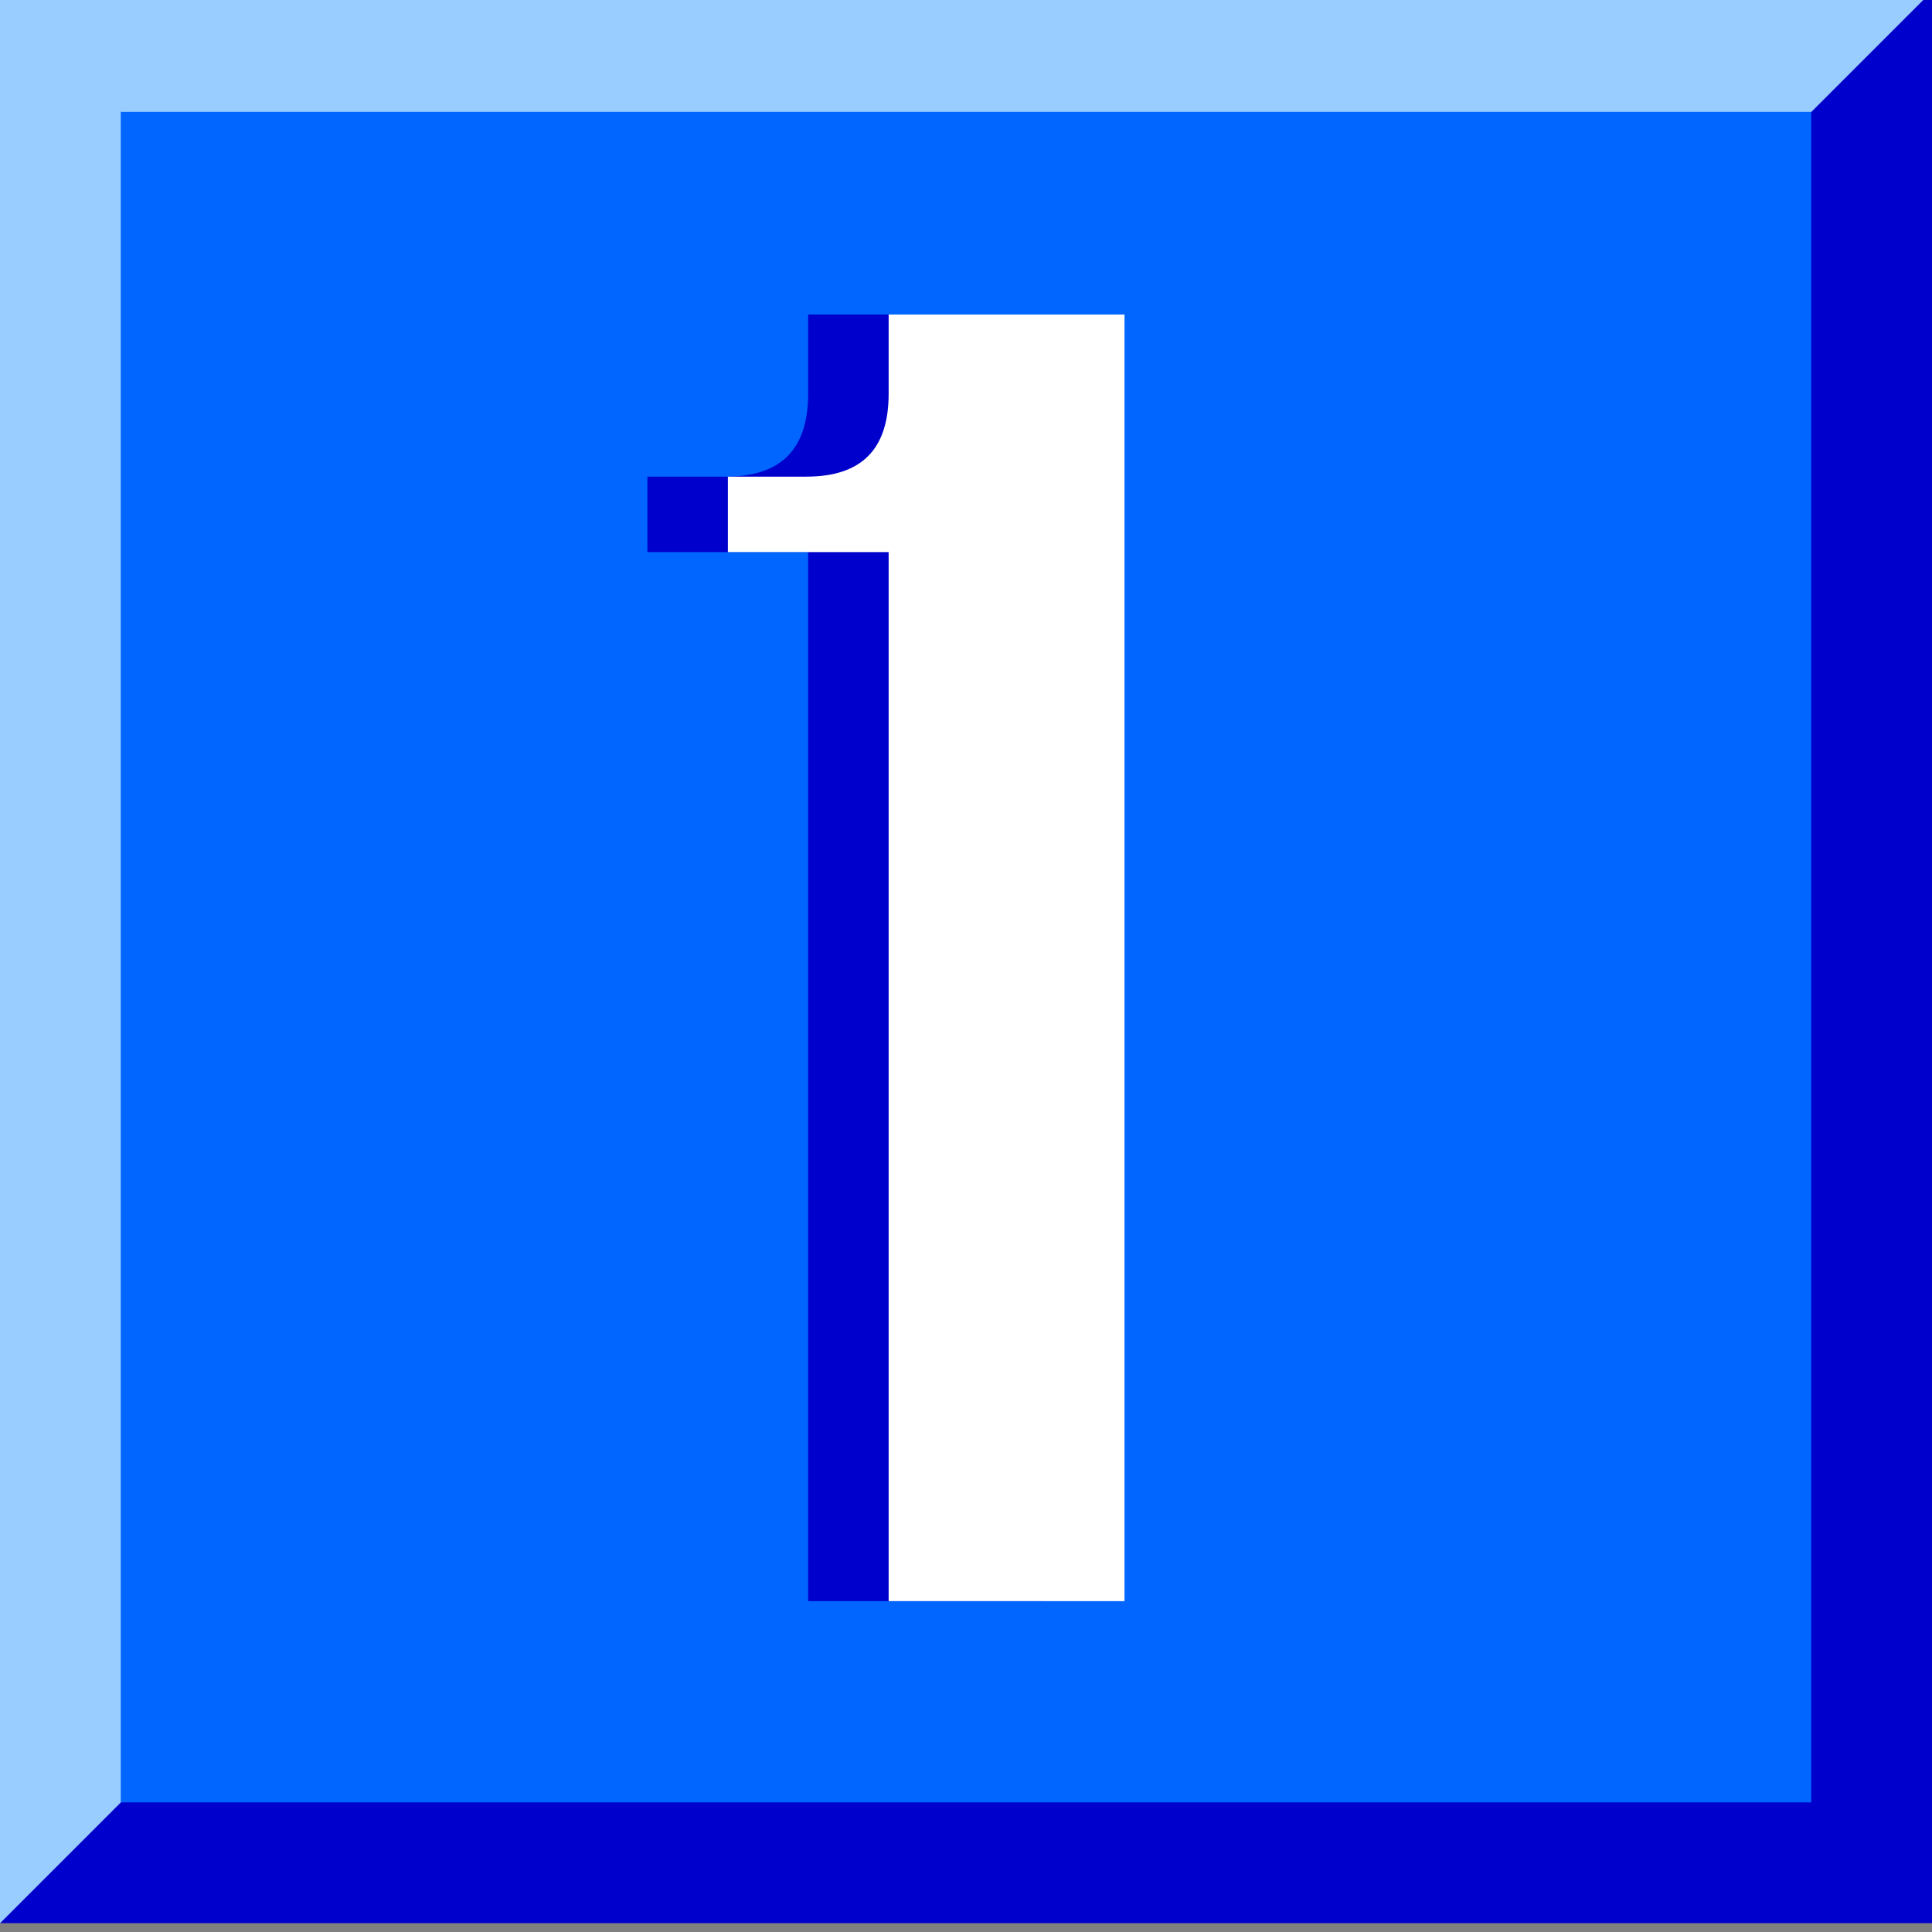
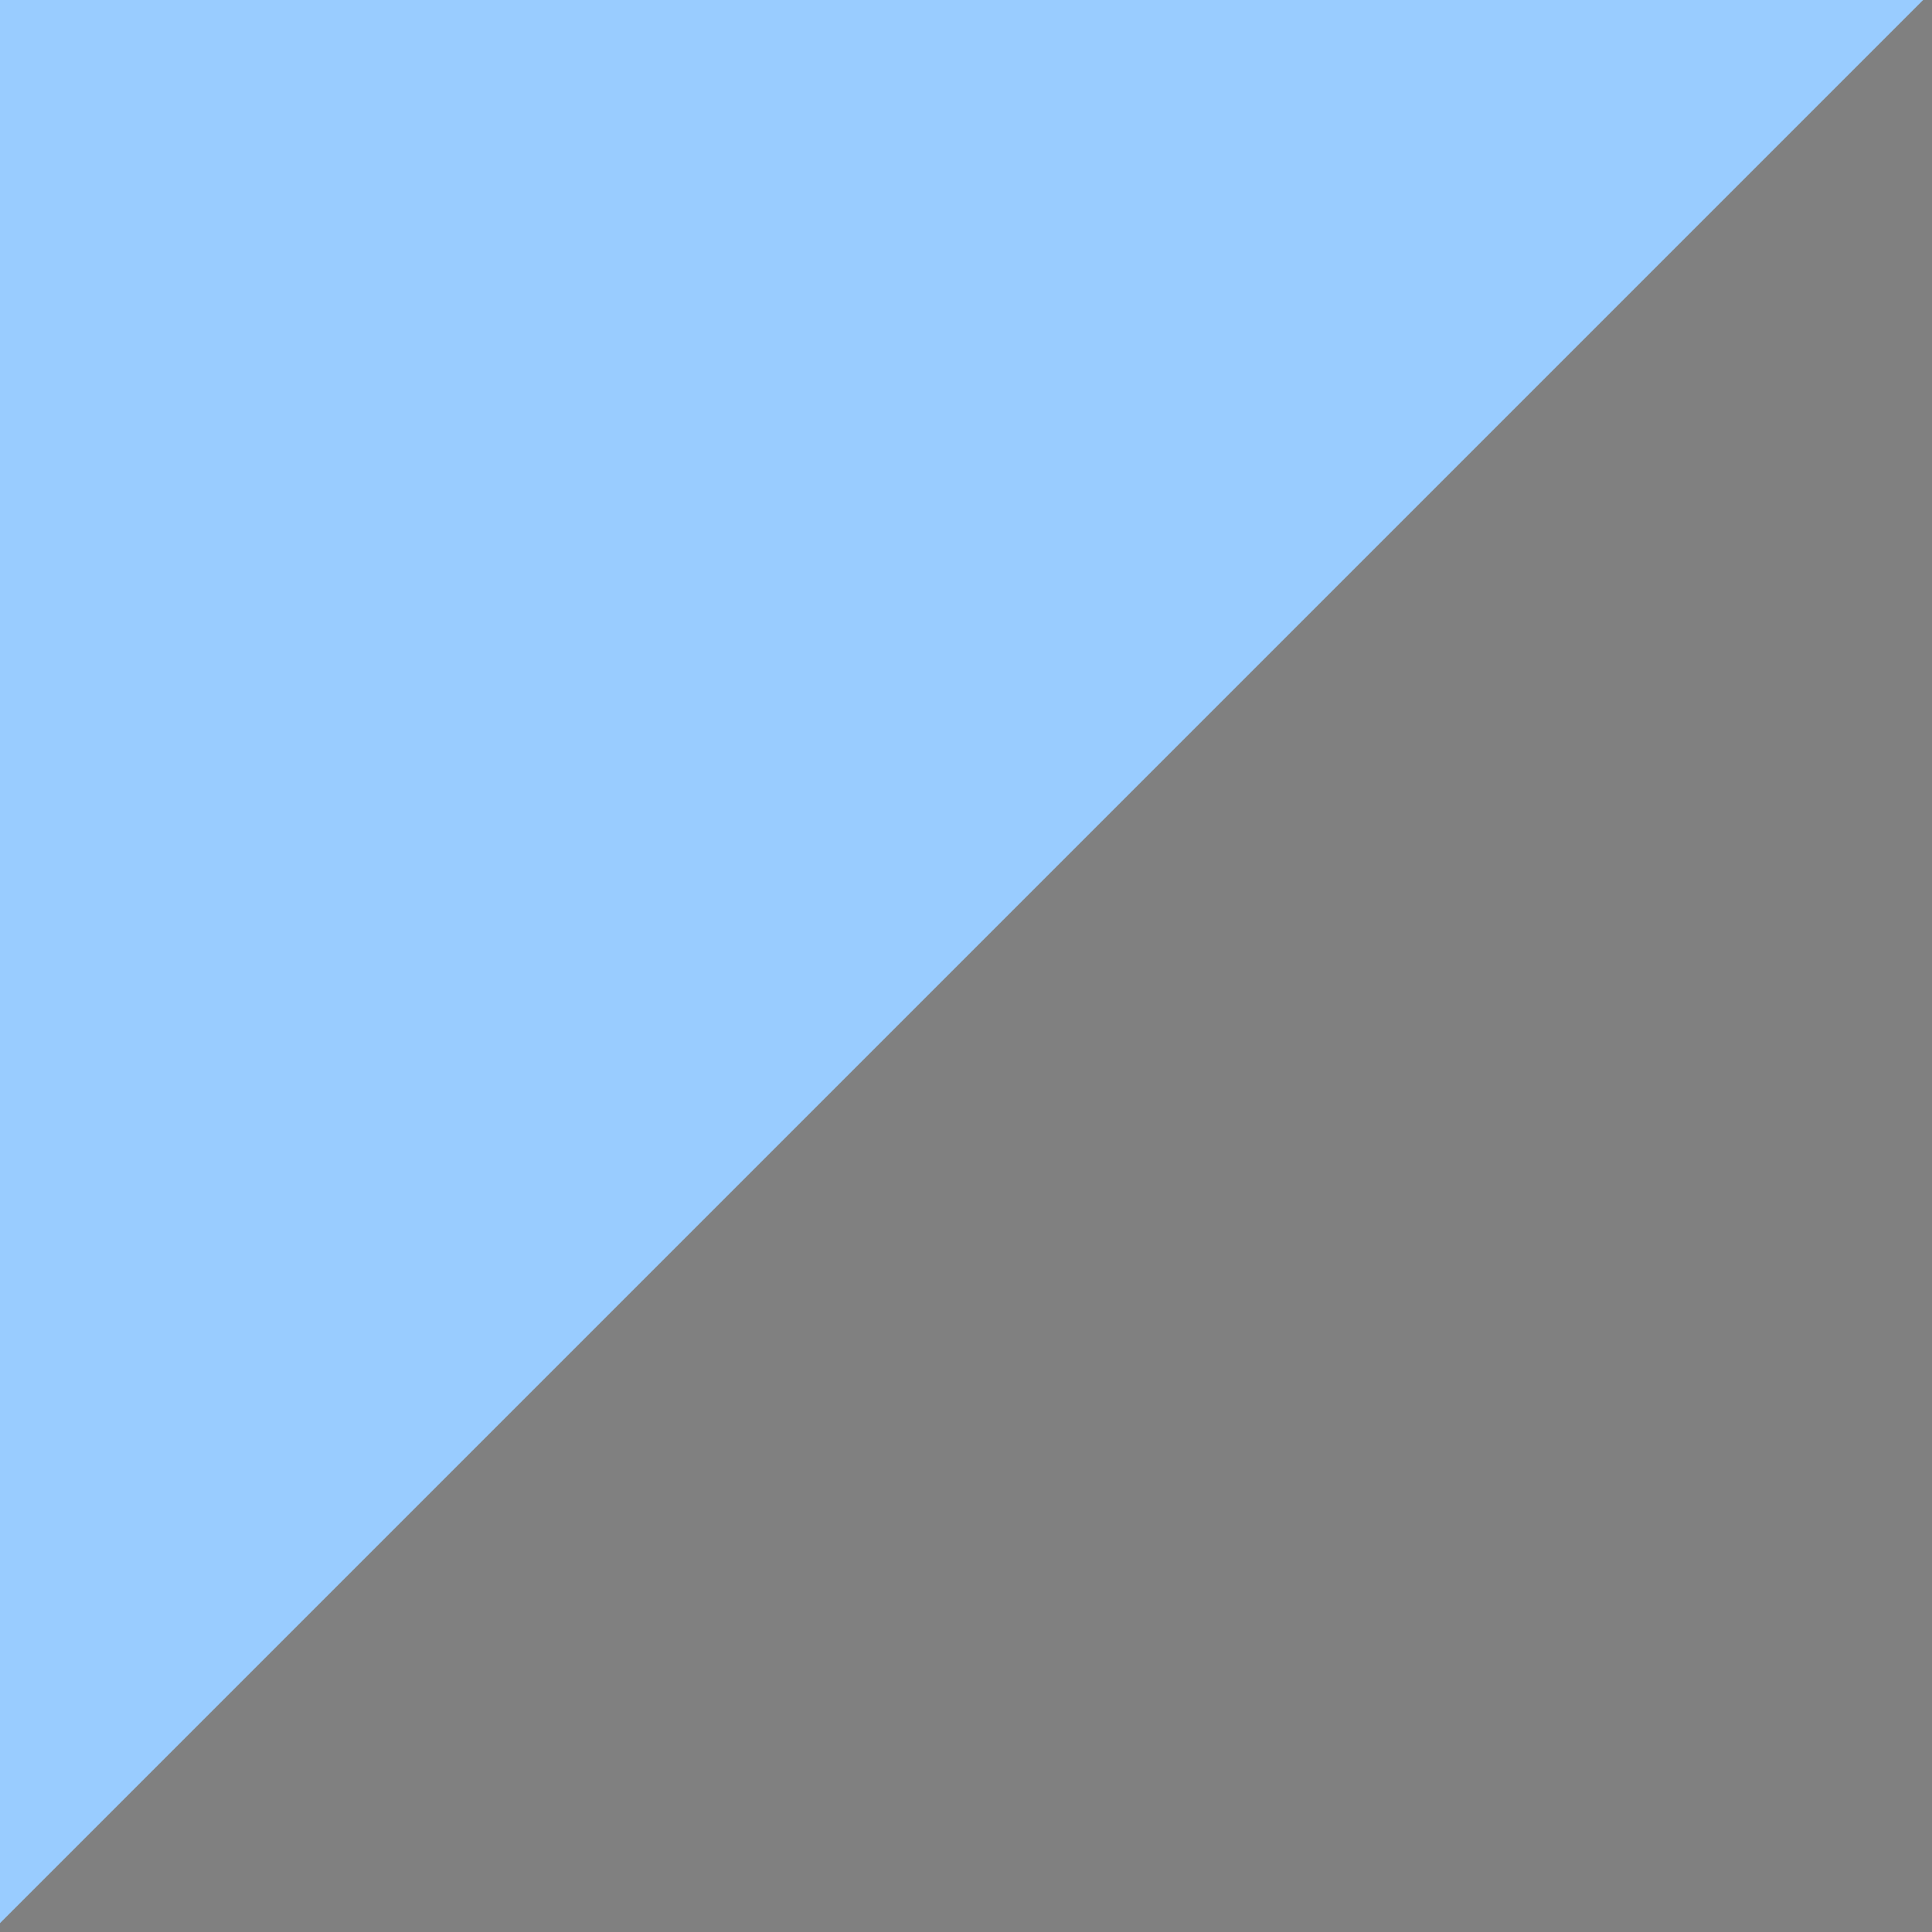
<svg xmlns="http://www.w3.org/2000/svg" width="24" height="24">
  <rect width="100%" height="100%" fill="#808080" stroke="none" />
  <g transform="translate(-288,-386)" id="KDDI_D_180">
    <g>
      <g>
-         <path style="stroke:none; fill:#0000cc" d="M 288 409.89L 312 385.89L 312 409.89L 288 409.89" />
        <path style="stroke:none; fill:#99ccff" d="M 312 385.89L 288 385.89L 288 409.89L 312 385.89z" />
-         <path style="stroke:none; fill:#0066ff" d="M 310.5 408.39L 289.5 408.39L 289.5 387.39L 310.5 387.39L 310.5 408.39z" />
-         <path style="stroke:none; fill:#0000cc" d="M 298.039 389.907L 298.039 390.892C 298.039 391.581 297.703 391.921 297.016 391.921C 296.641 391.921 296.042 391.921 296.042 391.921L 296.042 392.858L 298.039 392.858L 298.039 405.89L 300.969 405.89L 300.969 389.907L 298.039 389.907z" />
-         <path style="stroke:none; fill:#ffffff" d="M 299.039 389.907L 299.039 390.892C 299.039 391.581 298.703 391.921 298.016 391.921C 297.641 391.921 297.042 391.921 297.042 391.921L 297.042 392.858L 299.039 392.858L 299.039 405.89L 301.969 405.89L 301.969 389.907L 299.039 389.907z" />
      </g>
    </g>
  </g>
</svg>